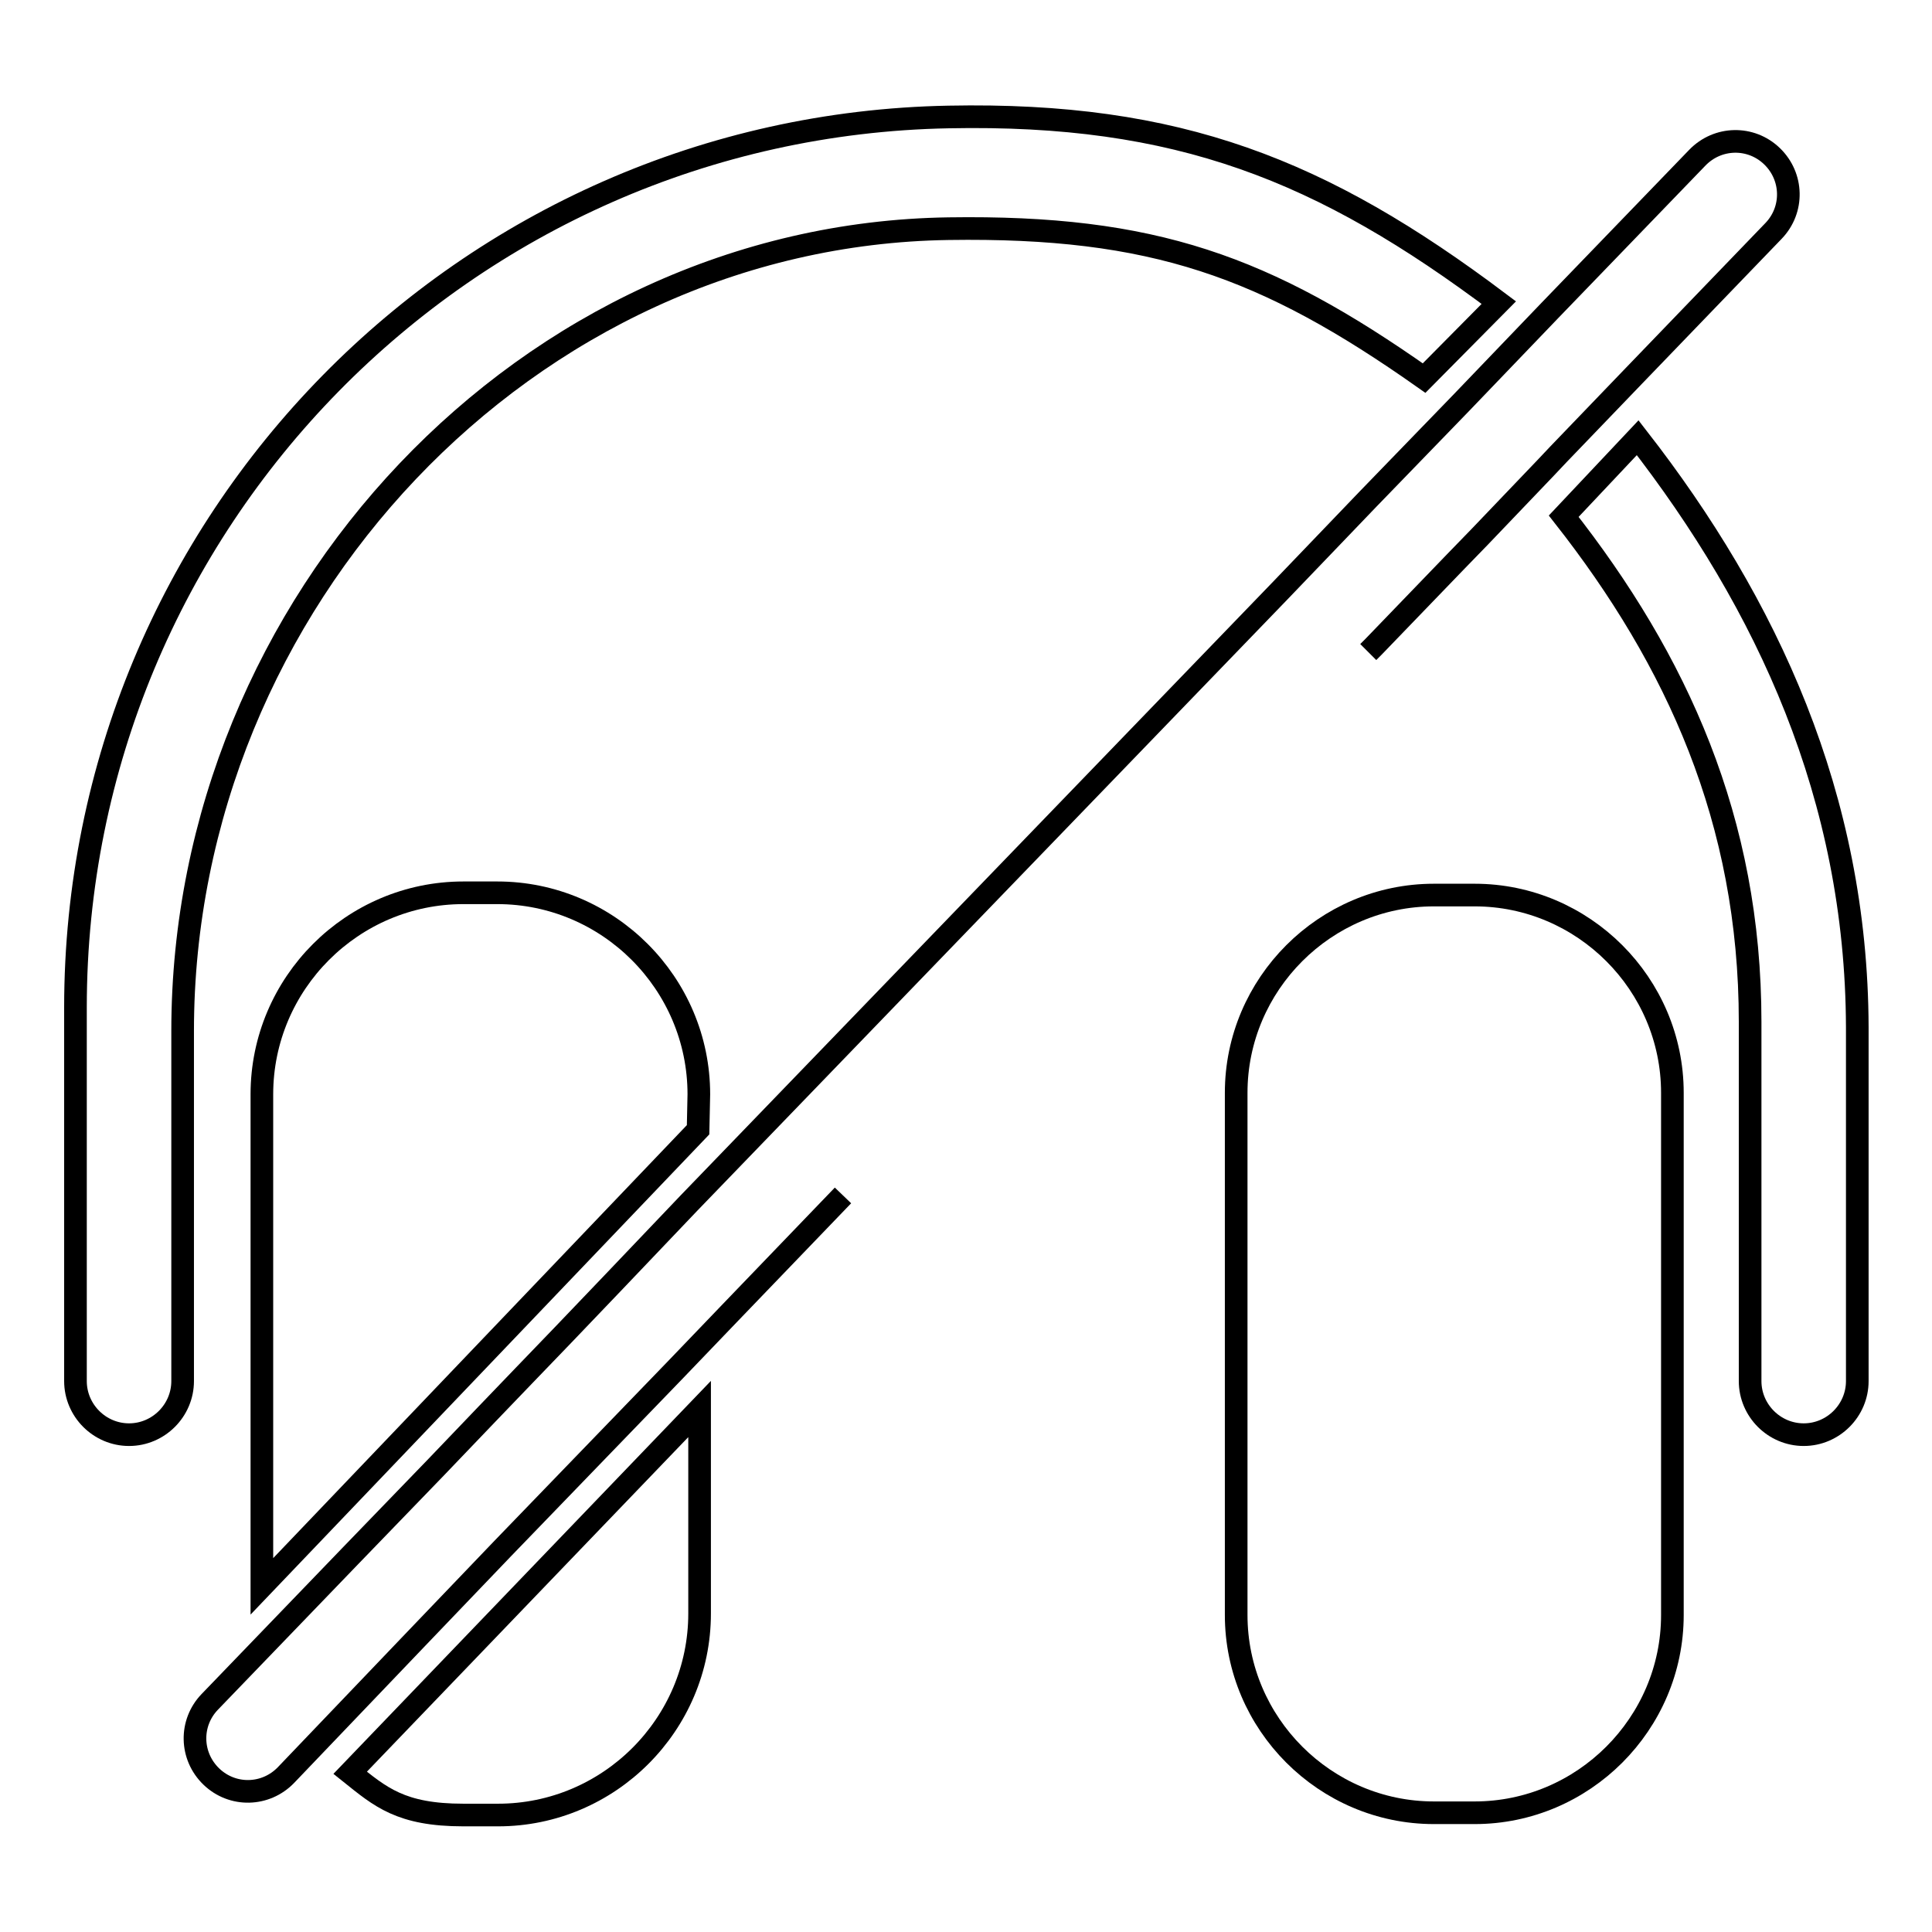
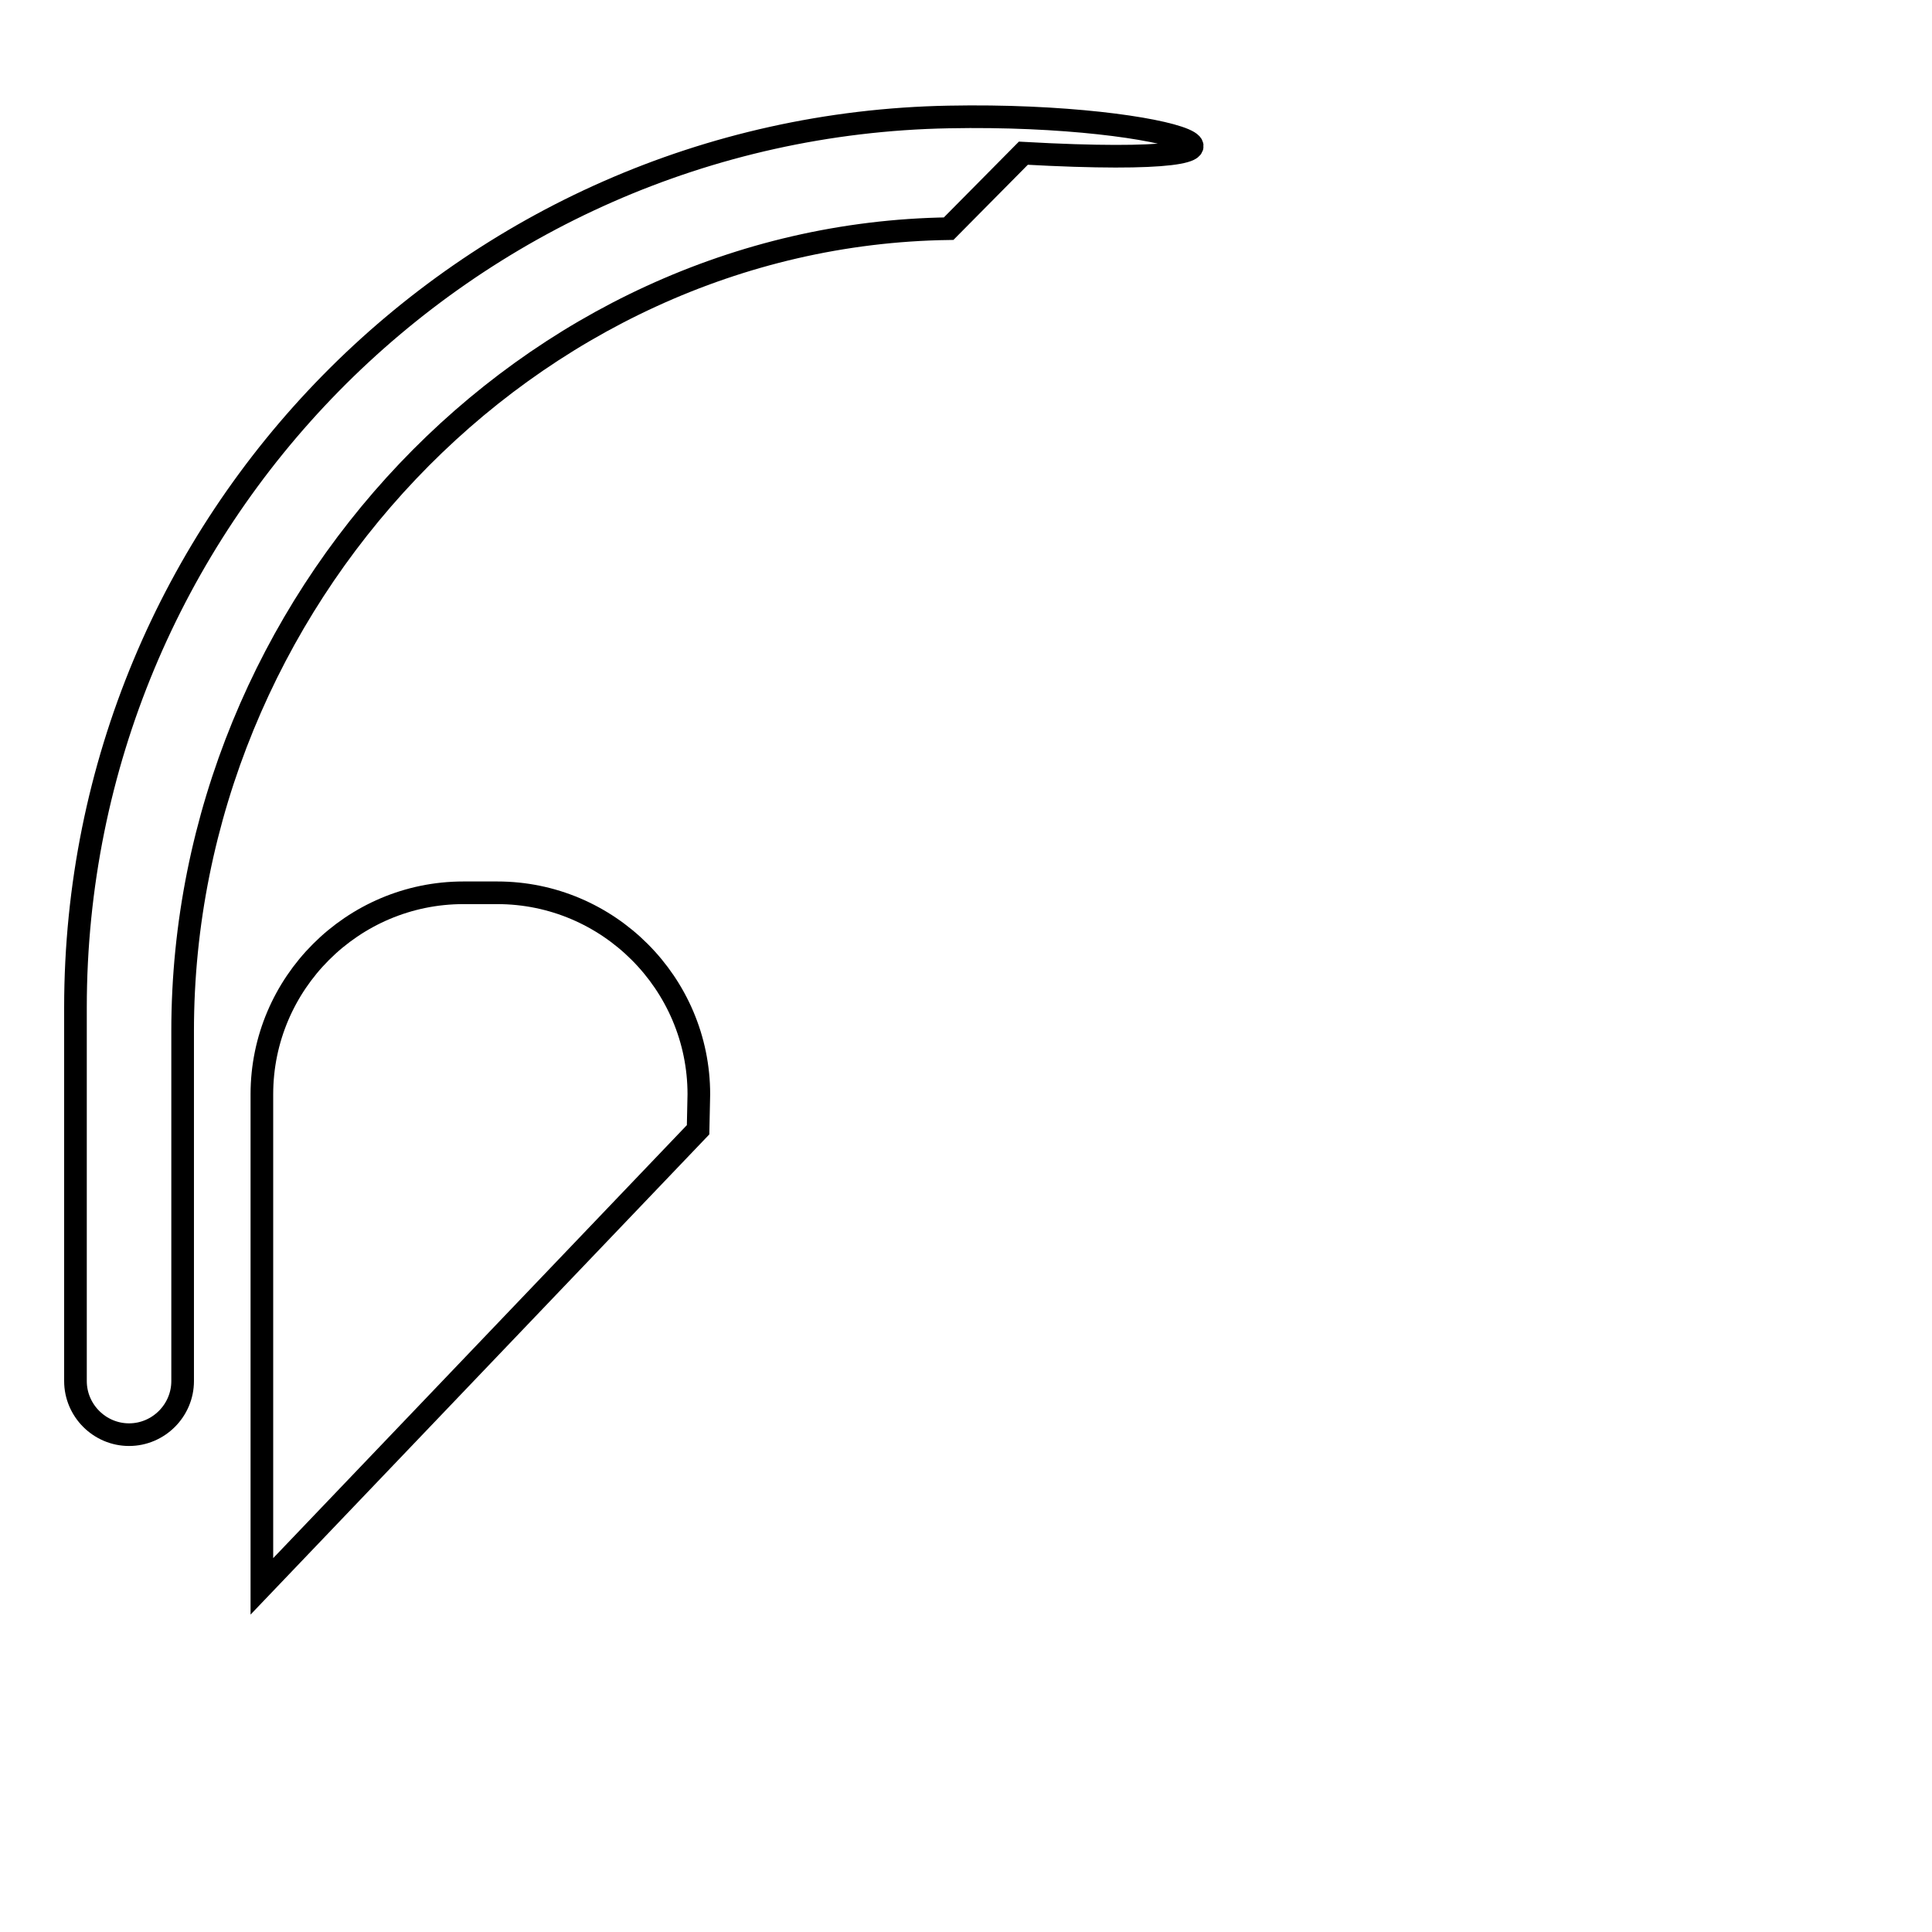
<svg xmlns="http://www.w3.org/2000/svg" version="1.1" x="0px" y="0px" viewBox="0 0 256 256" enable-background="new 0 0 256 256" xml:space="preserve">
  <g>
    <g>
-       <path stroke-width="3" fill-opacity="0" stroke="#000000" d="M181.3,86.4l0.7-0.7l10.8-11.2l3.3-3.4l8.7-9.1l1.7-1.8l10-10.4l18.5-19.2c2.7-2.8,2.6-7.2-0.2-9.9s-7.2-2.6-9.9,0.2l-19.5,20.2l-11.8,12.3l-12.3,12.7l-4.7,4.9l-7.1,7.4l-78.2,81L81.2,170l-6.6,6.9l-5.2,5.4l-4.9,5.1l-6.7,7l-11.5,11.9l-18.5,19.2c-2.7,2.8-2.6,7.2,0.2,9.9c2.8,2.7,7.2,2.6,9.9-0.2L55.3,217l11.3-11.8L78,193.4l11.5-11.9l7.1-7.4l15.1-15.7" />
-       <path stroke-width="3" fill-opacity="0" stroke="#000000" d="M195.4,240.2H190c-14.4,0-26.2-11.8-26.2-26.2v-69.2c0-14.4,11.8-26.2,26.2-26.2h5.4c14.4,0,26.2,11.8,26.2,26.2V214C221.6,228.4,209.8,240.2,195.4,240.2z" />
-       <path stroke-width="3" fill-opacity="0" stroke="#000000" d="M61.4,240.5H66c14.7,0,26.7-12,26.7-26.7l0-27.1l-46.3,48.2C50.4,238.1,53.1,240.5,61.4,240.5z" />
      <path stroke-width="3" fill-opacity="0" stroke="#000000" d="M92.6,145c0-14.7-12-26.7-26.7-26.7h-4.5c-14.7,0-26.7,12-26.7,26.7v61.2c0,0.5,0,3.4,0,4l57.8-60.5L92.6,145L92.6,145L92.6,145z" />
-       <path stroke-width="3" fill-opacity="0" stroke="#000000" d="M217,58l-9.8,10.4c15,19.1,24.7,40.3,24.7,67V183c0,3.9,3.2,7.1,7.1,7.1l0,0c3.9,0,7.1-3.2,7.1-7.1v-46.9C246,105.6,234.2,80.1,217,58z" />
-       <path stroke-width="3" fill-opacity="0" stroke="#000000" d="M125.7,15.5C61.6,16.7,10,69.1,10,133.5V183c0,3.9,3.2,7.1,7.1,7.1l0,0c3.9,0,7.1-3.2,7.1-7.1v-46.4c0-56.8,45.7-105.5,101.5-106.3c27.1-0.4,42,5,63,19.8l9.9-10C175.2,22.5,156.1,14.9,125.7,15.5z" />
+       <path stroke-width="3" fill-opacity="0" stroke="#000000" d="M125.7,15.5C61.6,16.7,10,69.1,10,133.5V183c0,3.9,3.2,7.1,7.1,7.1l0,0c3.9,0,7.1-3.2,7.1-7.1v-46.4c0-56.8,45.7-105.5,101.5-106.3l9.9-10C175.2,22.5,156.1,14.9,125.7,15.5z" />
    </g>
  </g>
</svg>